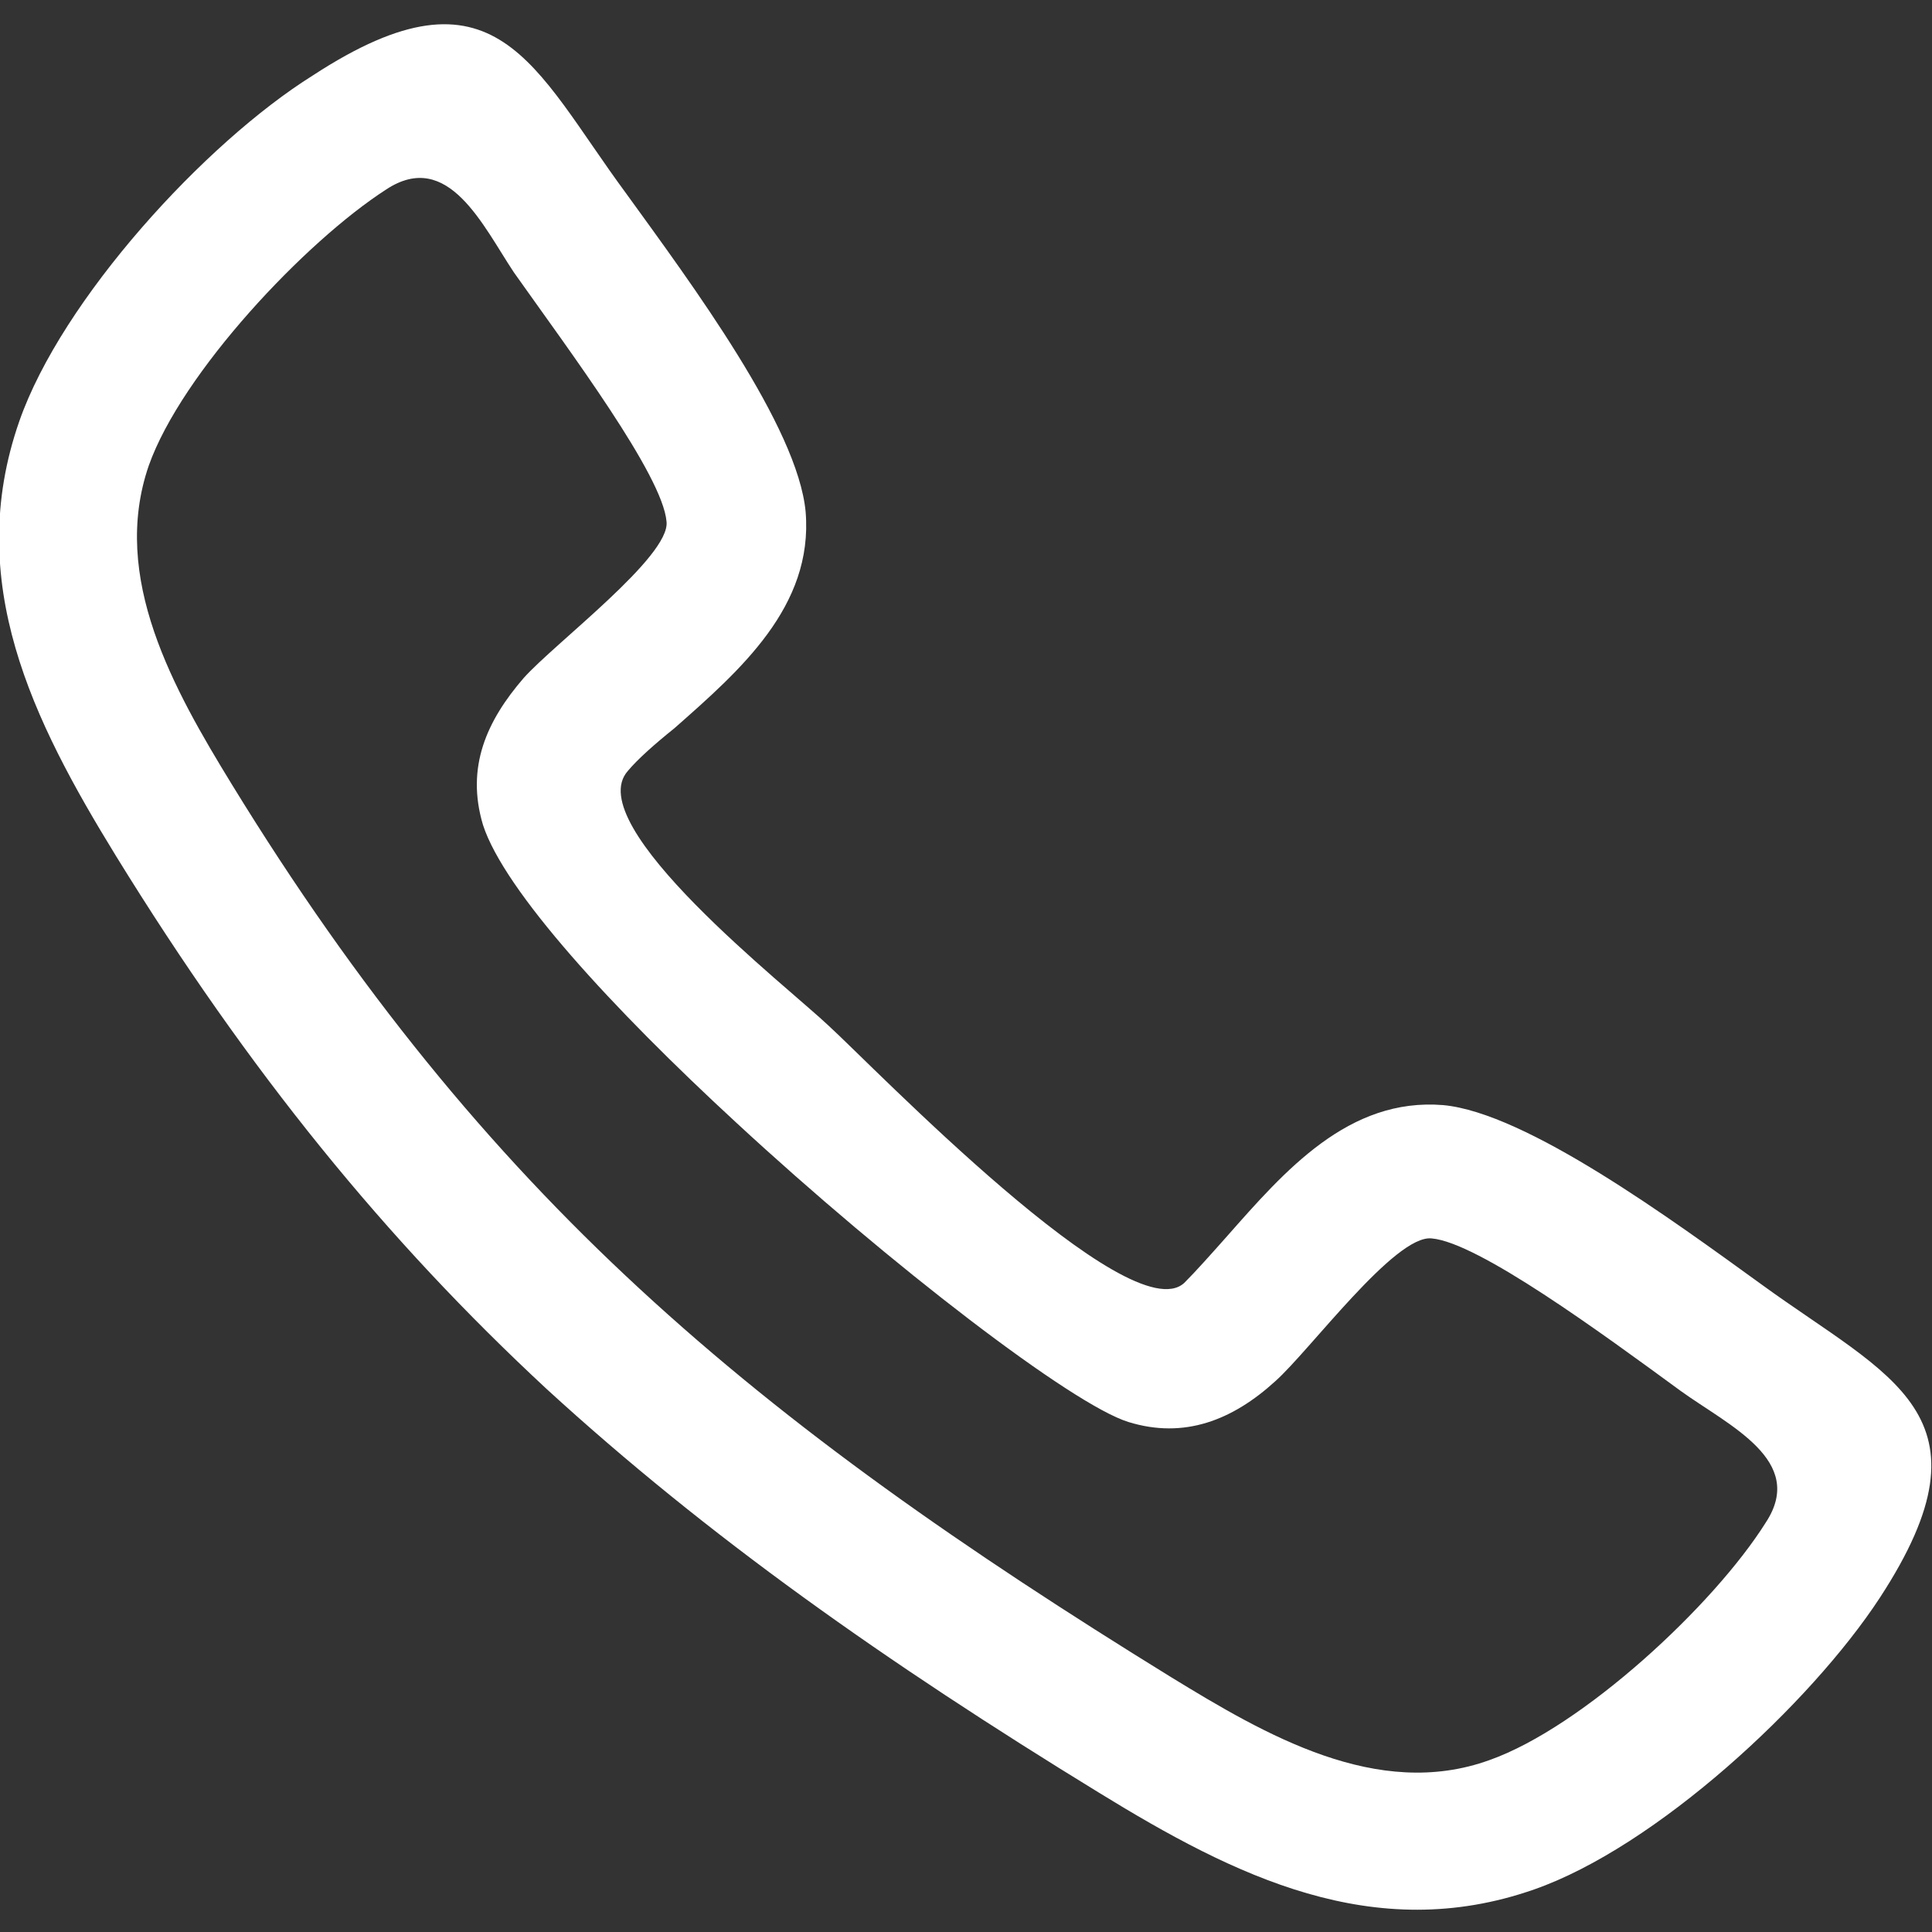
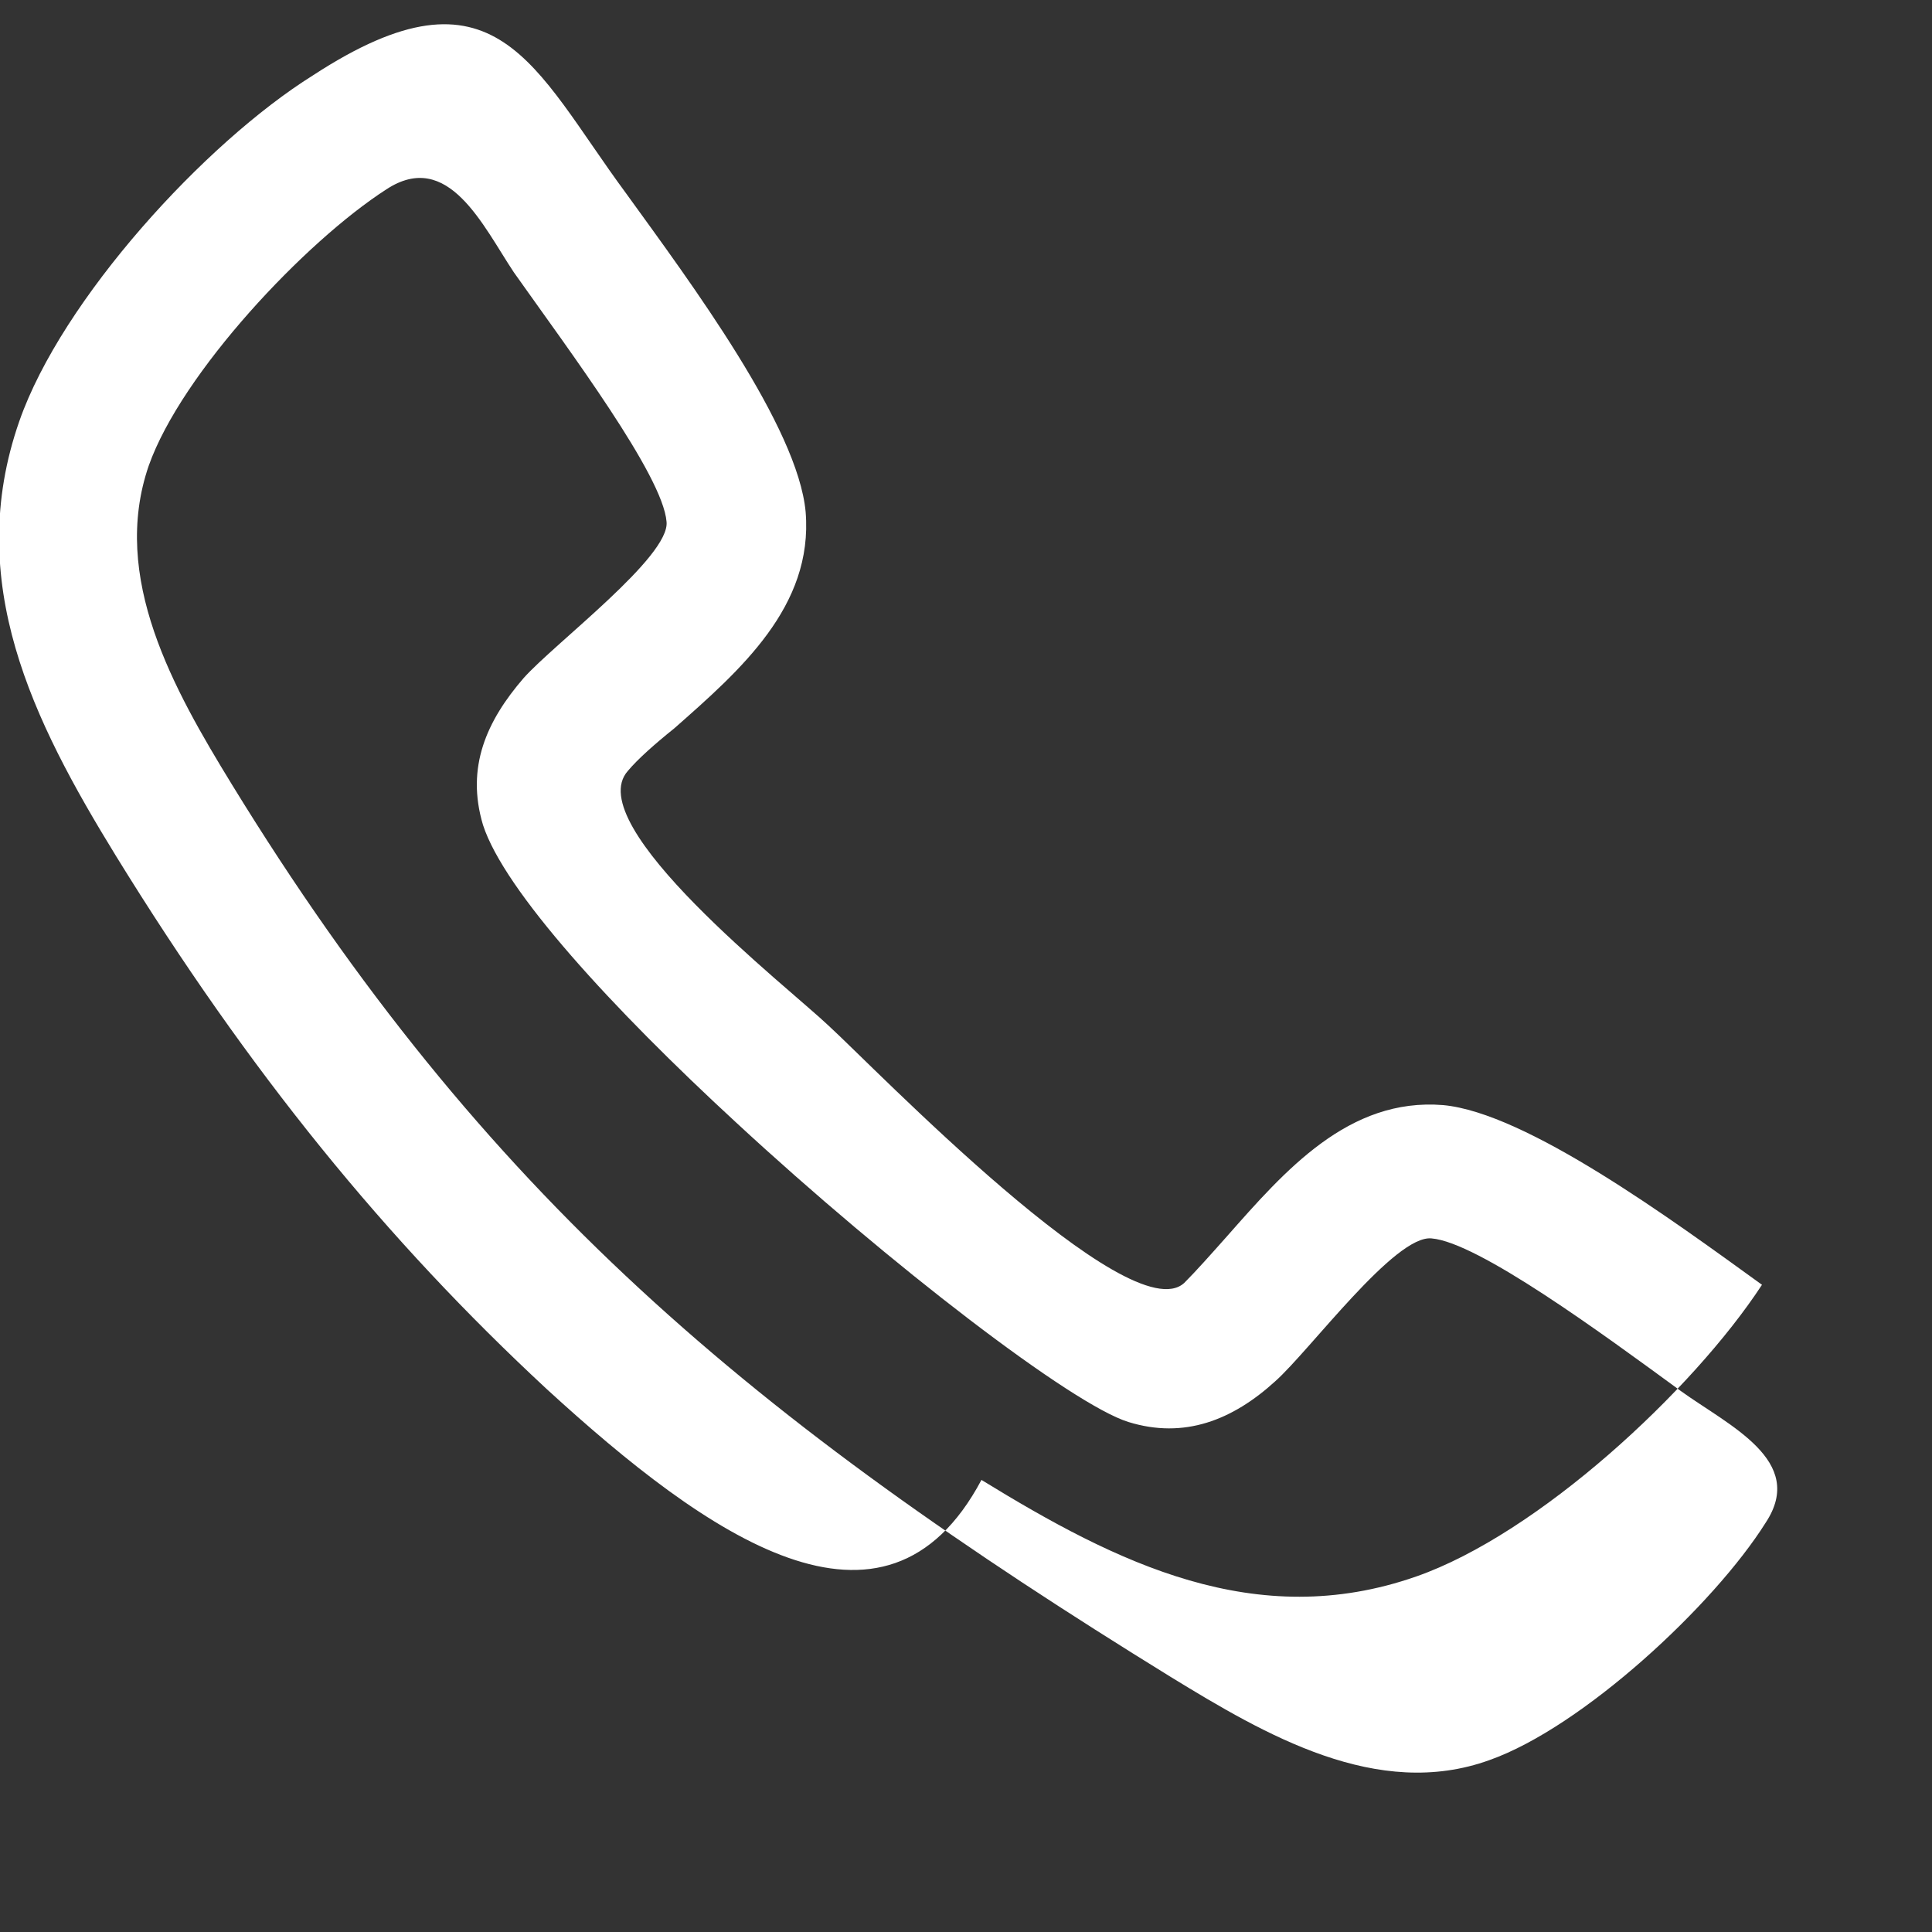
<svg xmlns="http://www.w3.org/2000/svg" version="1.1" id="Layer_1" x="0px" y="0px" viewBox="0 0 100 100" style="enable-background:new 0 0 100 100;" xml:space="preserve">
  <rect x="0" y="0" width="100" height="100" fill="#333333" stroke="none" />
  <style type="text/css">
	.st0{fill:#FFFFFF;}
</style>
  <g>
-     <path class="st0" d="M20,9.8c-4.2,2.7-10.6,9.5-12.3,14.3C5.7,29.9,9,35.7,12,40.6c6.5,10.6,13.3,18.9,21.1,26.1   c7.9,7.3,16.8,13.5,27.5,20.1c4.9,3,10.7,6.4,16.5,4.3c4.8-1.7,11.6-8,14.3-12.3c2.1-3.2-1.9-5-4.4-6.8c-4.1-3-10.5-7.7-12.9-7.9   c-1.9-0.2-6.3,5.8-8.1,7.4c-2.2,2-4.7,3-7.6,2.1c-2.9-0.9-12.3-8.1-20.3-15.5c-6.4-5.9-12-12-13.1-15.4c-0.9-3,0.2-5.4,2.1-7.6   c1.6-1.8,7.6-6.3,7.4-8.1c-0.2-2.4-5-8.8-7.9-12.9C25,11.7,23.2,7.7,20,9.8L20,9.8z M16.2,3.9c9.5-6.2,11.4-0.4,16.2,6.1   c3.4,4.7,8.9,12.1,9.3,16.5c0.4,4.9-3.4,8.2-6.8,11.2c-1,0.8-1.9,1.6-2.4,2.2c-2.5,2.8,8.3,11.2,10.4,13.2   c2.3,2.1,15.6,15.9,18.4,13.3c0.6-0.6,1.4-1.5,2.2-2.4c3-3.4,6.3-7.2,11.2-6.8c4.3,0.4,11.8,5.9,16.5,9.3   c6.6,4.8,12.3,6.7,6.1,16.2c-3.6,5.5-11.6,12.9-17.9,15.1c-8.3,2.9-15.5-0.7-22.5-5C45.8,86,36.6,79.5,28.3,71.9   C20,64.2,12.9,55.5,6,44.3c-4.3-7-7.9-14.2-5-22.5C3.2,15.5,10.6,7.4,16.2,3.9z" />
+     <path class="st0" d="M20,9.8c-4.2,2.7-10.6,9.5-12.3,14.3C5.7,29.9,9,35.7,12,40.6c6.5,10.6,13.3,18.9,21.1,26.1   c7.9,7.3,16.8,13.5,27.5,20.1c4.9,3,10.7,6.4,16.5,4.3c4.8-1.7,11.6-8,14.3-12.3c2.1-3.2-1.9-5-4.4-6.8c-4.1-3-10.5-7.7-12.9-7.9   c-1.9-0.2-6.3,5.8-8.1,7.4c-2.2,2-4.7,3-7.6,2.1c-2.9-0.9-12.3-8.1-20.3-15.5c-6.4-5.9-12-12-13.1-15.4c-0.9-3,0.2-5.4,2.1-7.6   c1.6-1.8,7.6-6.3,7.4-8.1c-0.2-2.4-5-8.8-7.9-12.9C25,11.7,23.2,7.7,20,9.8L20,9.8z M16.2,3.9c9.5-6.2,11.4-0.4,16.2,6.1   c3.4,4.7,8.9,12.1,9.3,16.5c0.4,4.9-3.4,8.2-6.8,11.2c-1,0.8-1.9,1.6-2.4,2.2c-2.5,2.8,8.3,11.2,10.4,13.2   c2.3,2.1,15.6,15.9,18.4,13.3c0.6-0.6,1.4-1.5,2.2-2.4c3-3.4,6.3-7.2,11.2-6.8c4.3,0.4,11.8,5.9,16.5,9.3   c-3.6,5.5-11.6,12.9-17.9,15.1c-8.3,2.9-15.5-0.7-22.5-5C45.8,86,36.6,79.5,28.3,71.9   C20,64.2,12.9,55.5,6,44.3c-4.3-7-7.9-14.2-5-22.5C3.2,15.5,10.6,7.4,16.2,3.9z" />
  </g>
</svg>